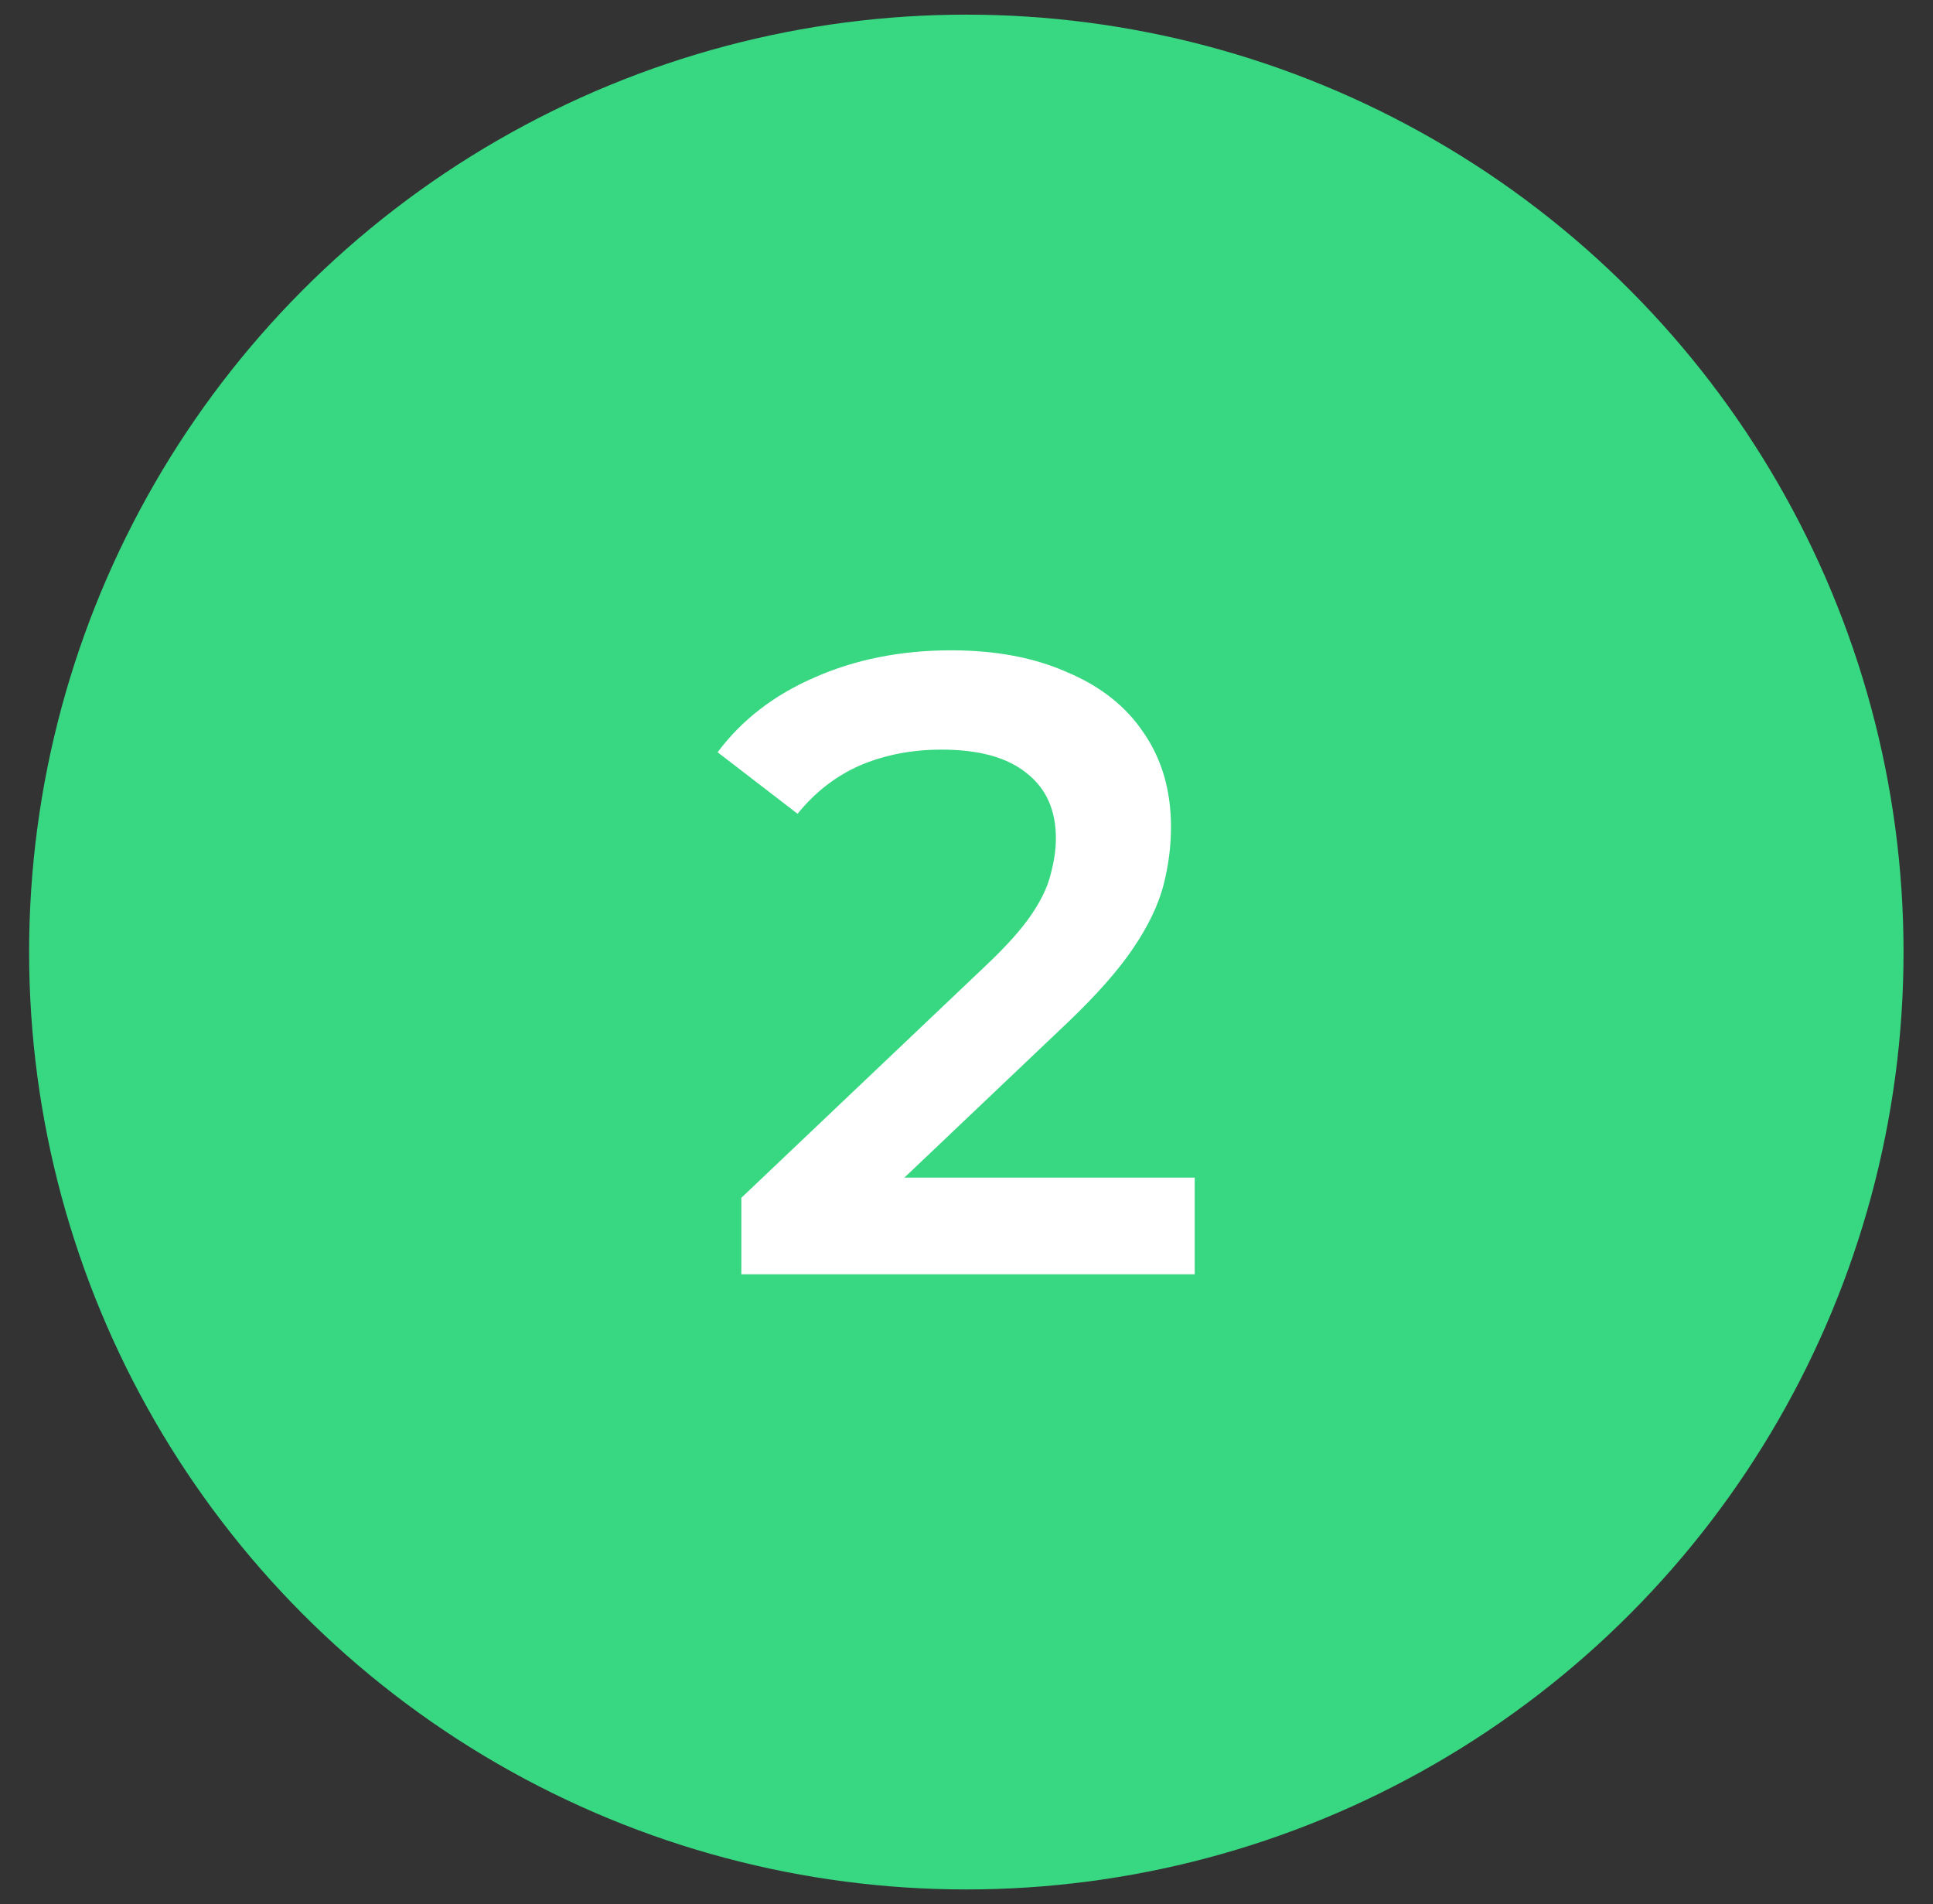
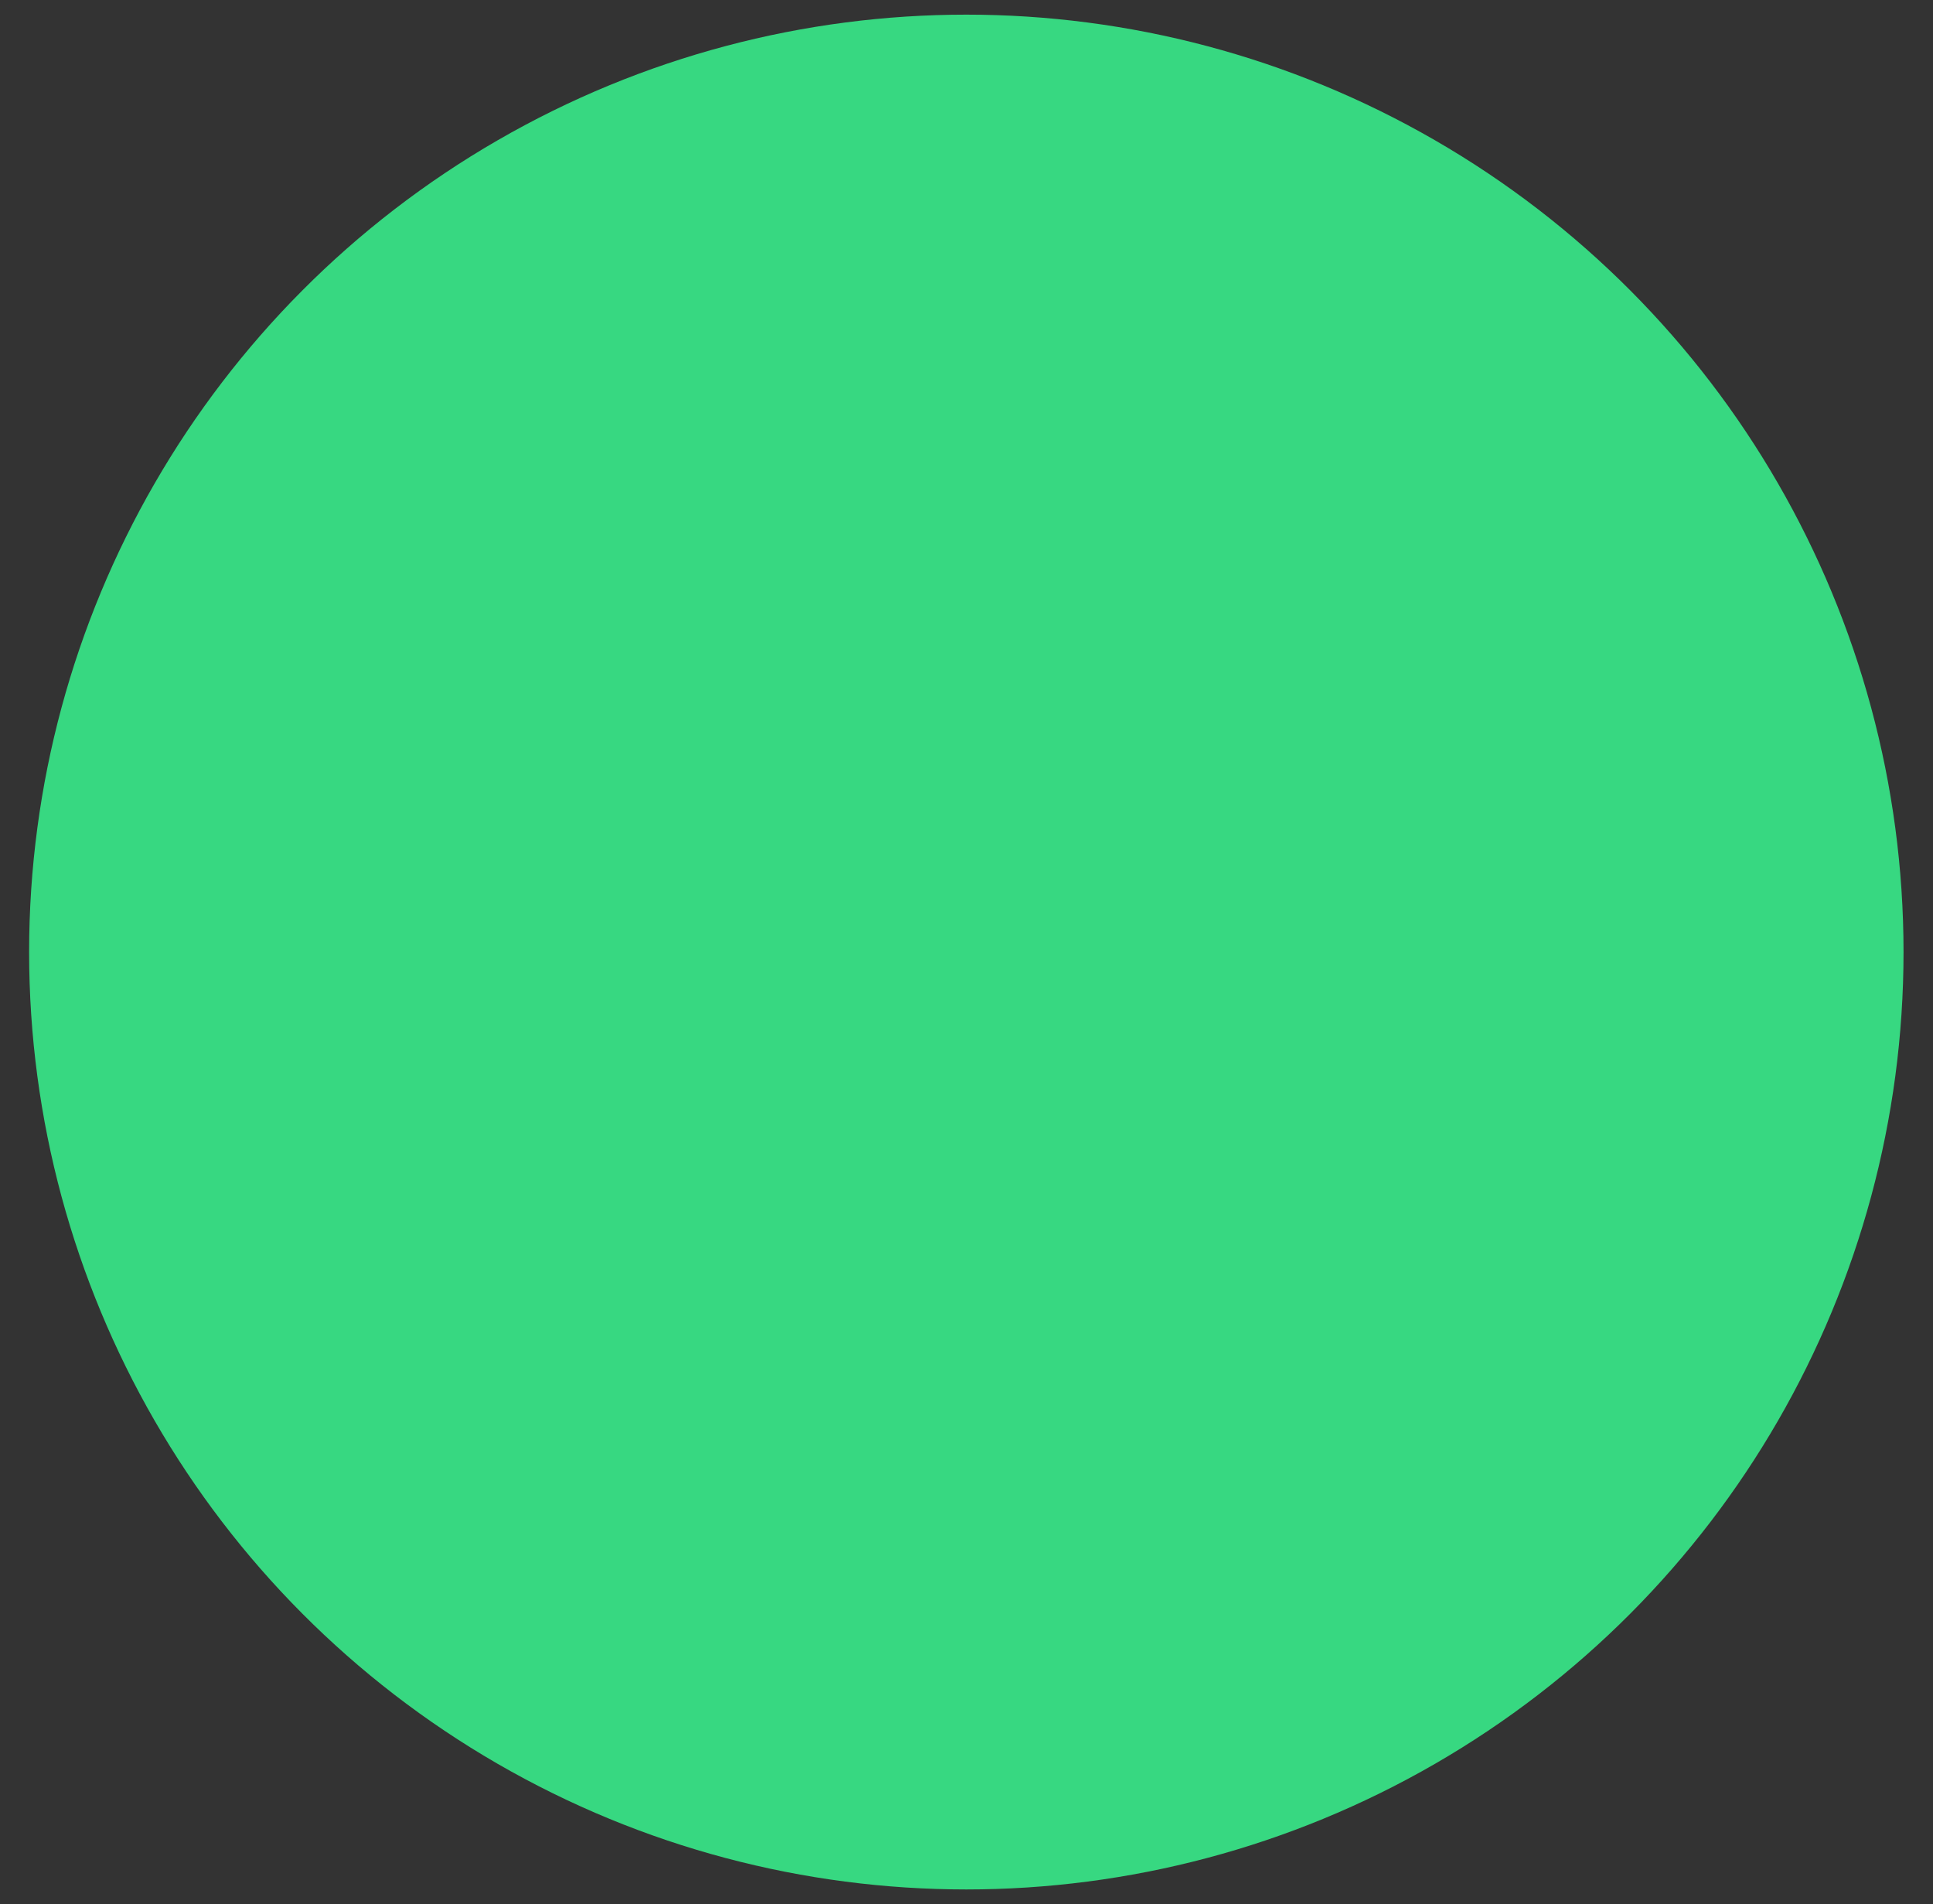
<svg xmlns="http://www.w3.org/2000/svg" width="66" height="65" viewBox="0 0 66 65" fill="none">
  <rect x="0" y="0" width="66" height="65" fill="#333333" stroke="none" />
  <circle cx="32.994" cy="32.5" r="32" fill="#37D881" />
-   <path d="M25.312 43.5V40.89L33.652 32.97C34.352 32.31 34.872 31.73 35.212 31.23C35.552 30.73 35.772 30.27 35.872 29.85C35.992 29.41 36.052 29 36.052 28.62C36.052 27.66 35.722 26.92 35.062 26.4C34.402 25.86 33.432 25.59 32.152 25.59C31.132 25.59 30.202 25.77 29.362 26.13C28.542 26.49 27.832 27.04 27.232 27.78L24.502 25.68C25.322 24.58 26.422 23.73 27.802 23.13C29.202 22.51 30.762 22.2 32.482 22.2C34.002 22.2 35.322 22.45 36.442 22.95C37.582 23.43 38.452 24.12 39.052 25.02C39.672 25.92 39.982 26.99 39.982 28.23C39.982 28.91 39.892 29.59 39.712 30.27C39.532 30.93 39.192 31.63 38.692 32.37C38.192 33.11 37.462 33.94 36.502 34.86L29.332 41.67L28.522 40.2H40.792V43.5H25.312Z" fill="white" />
</svg>